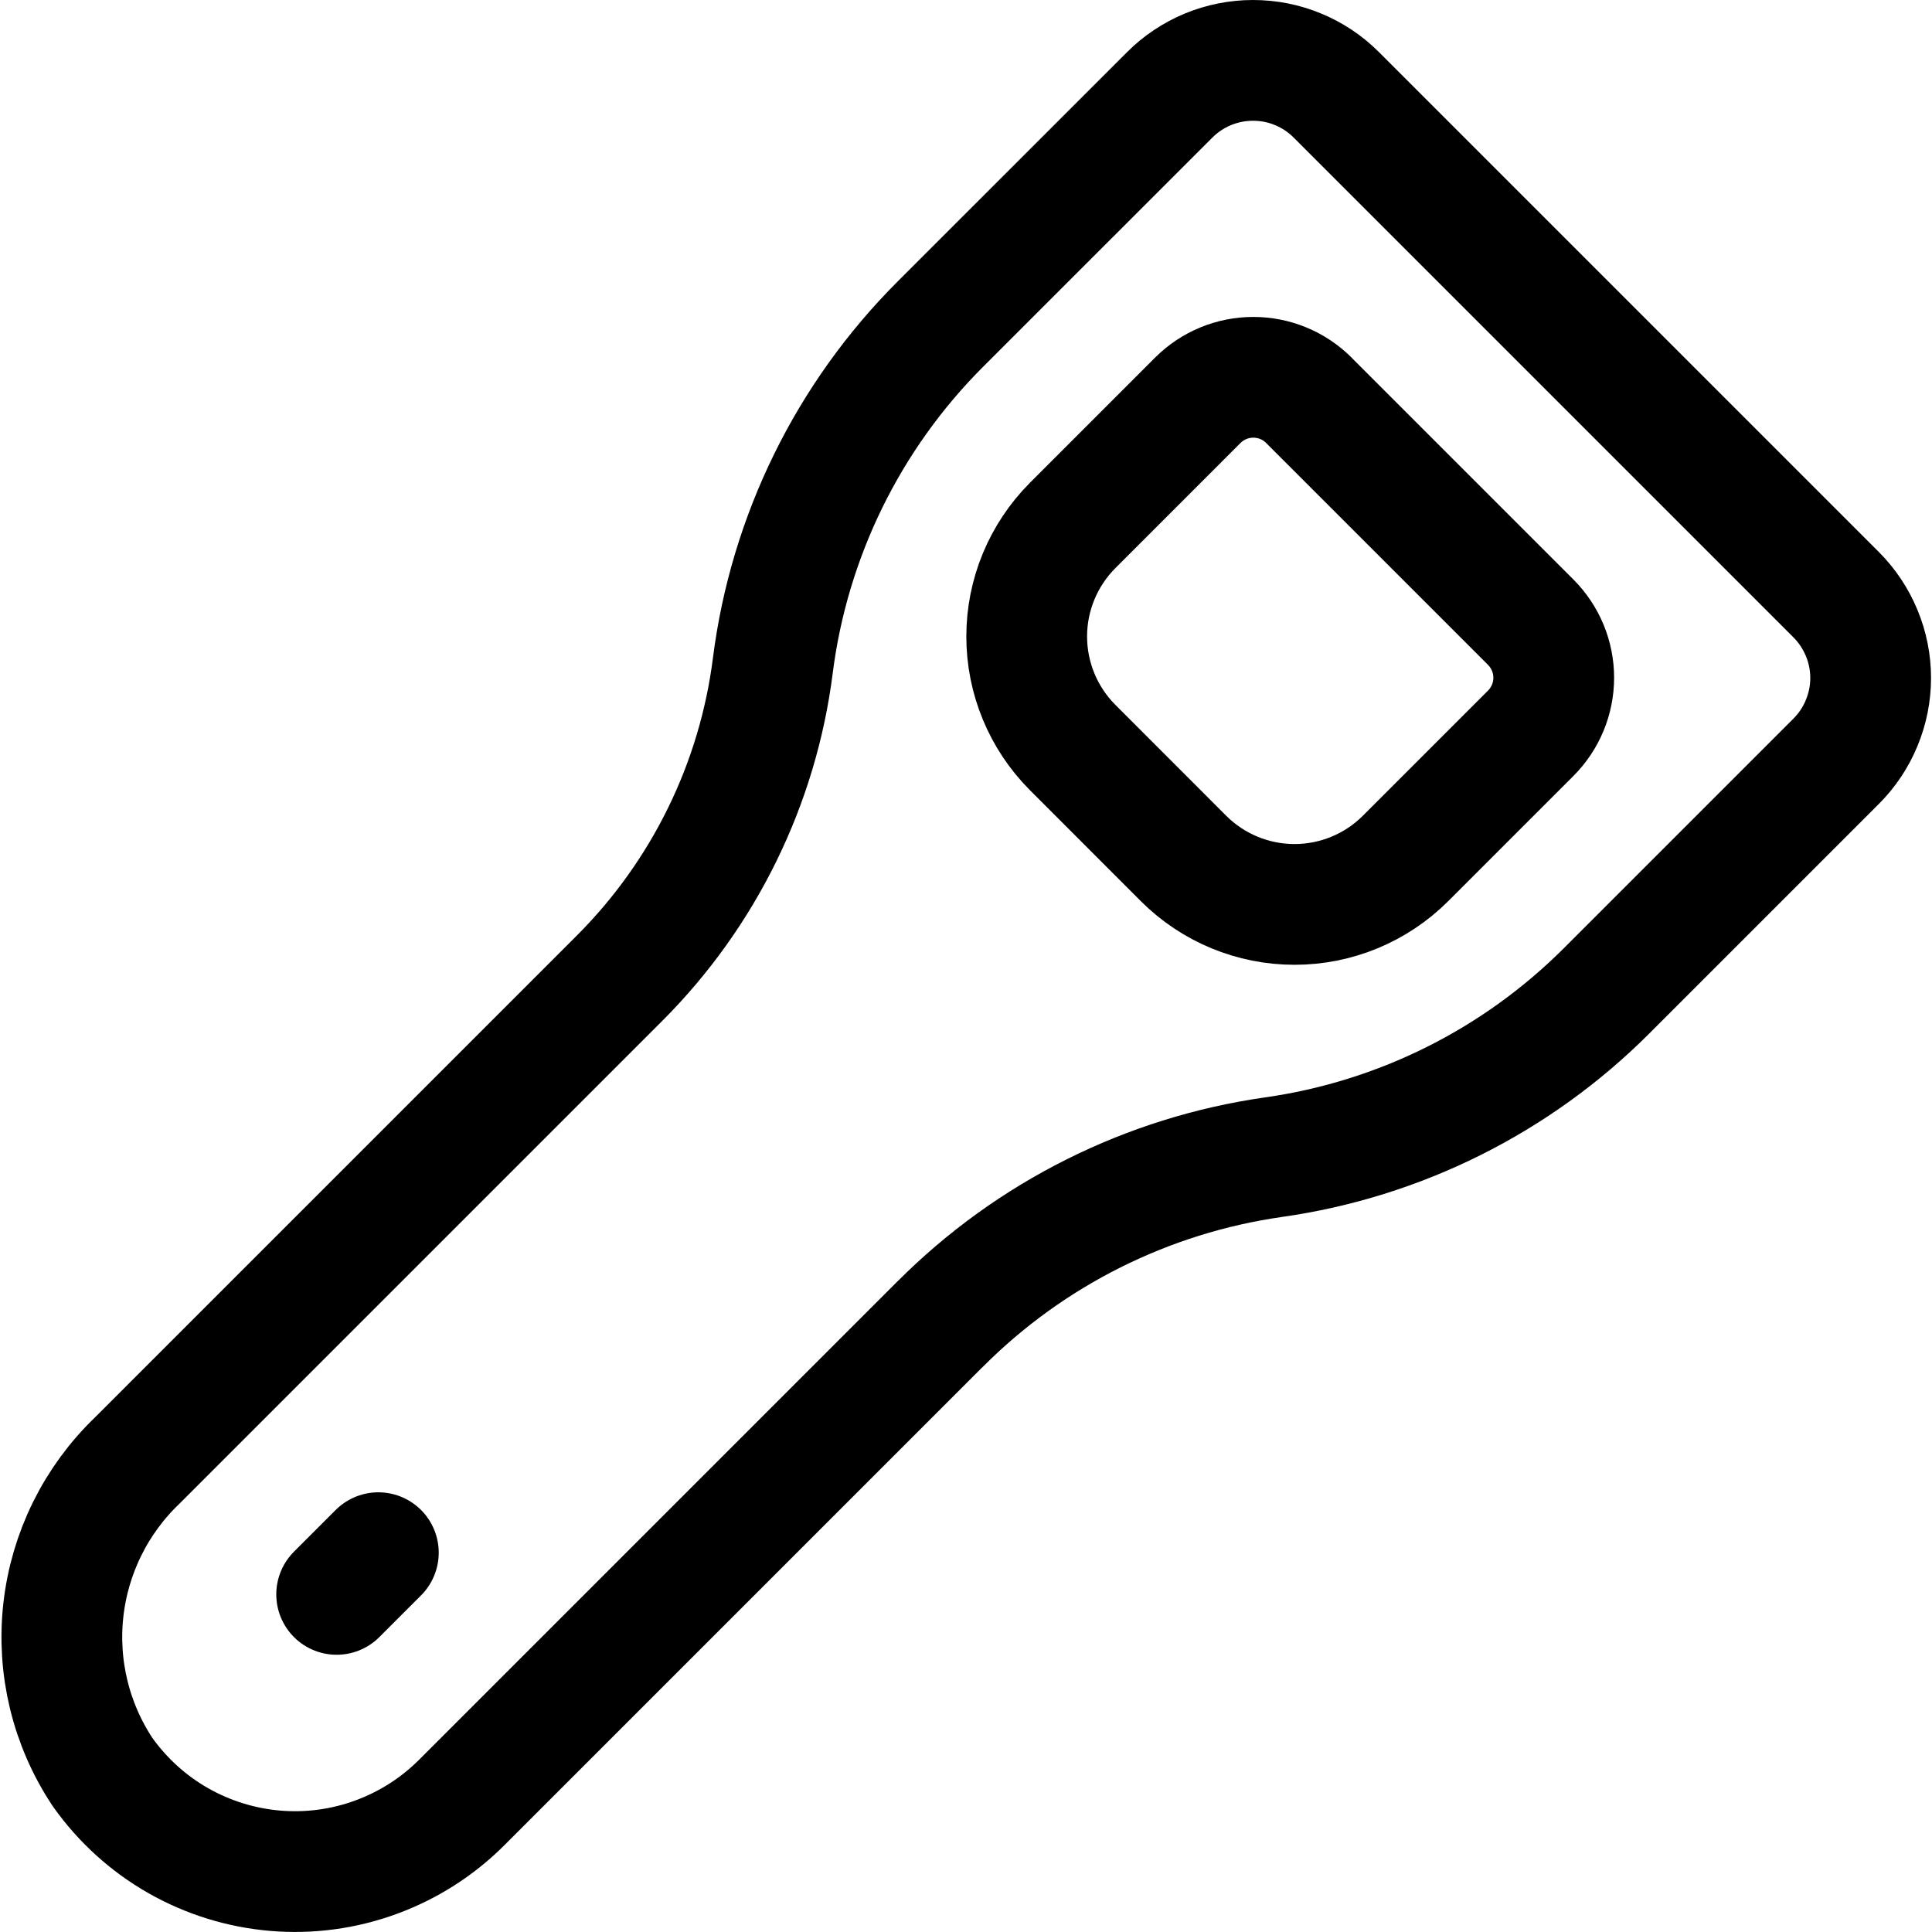
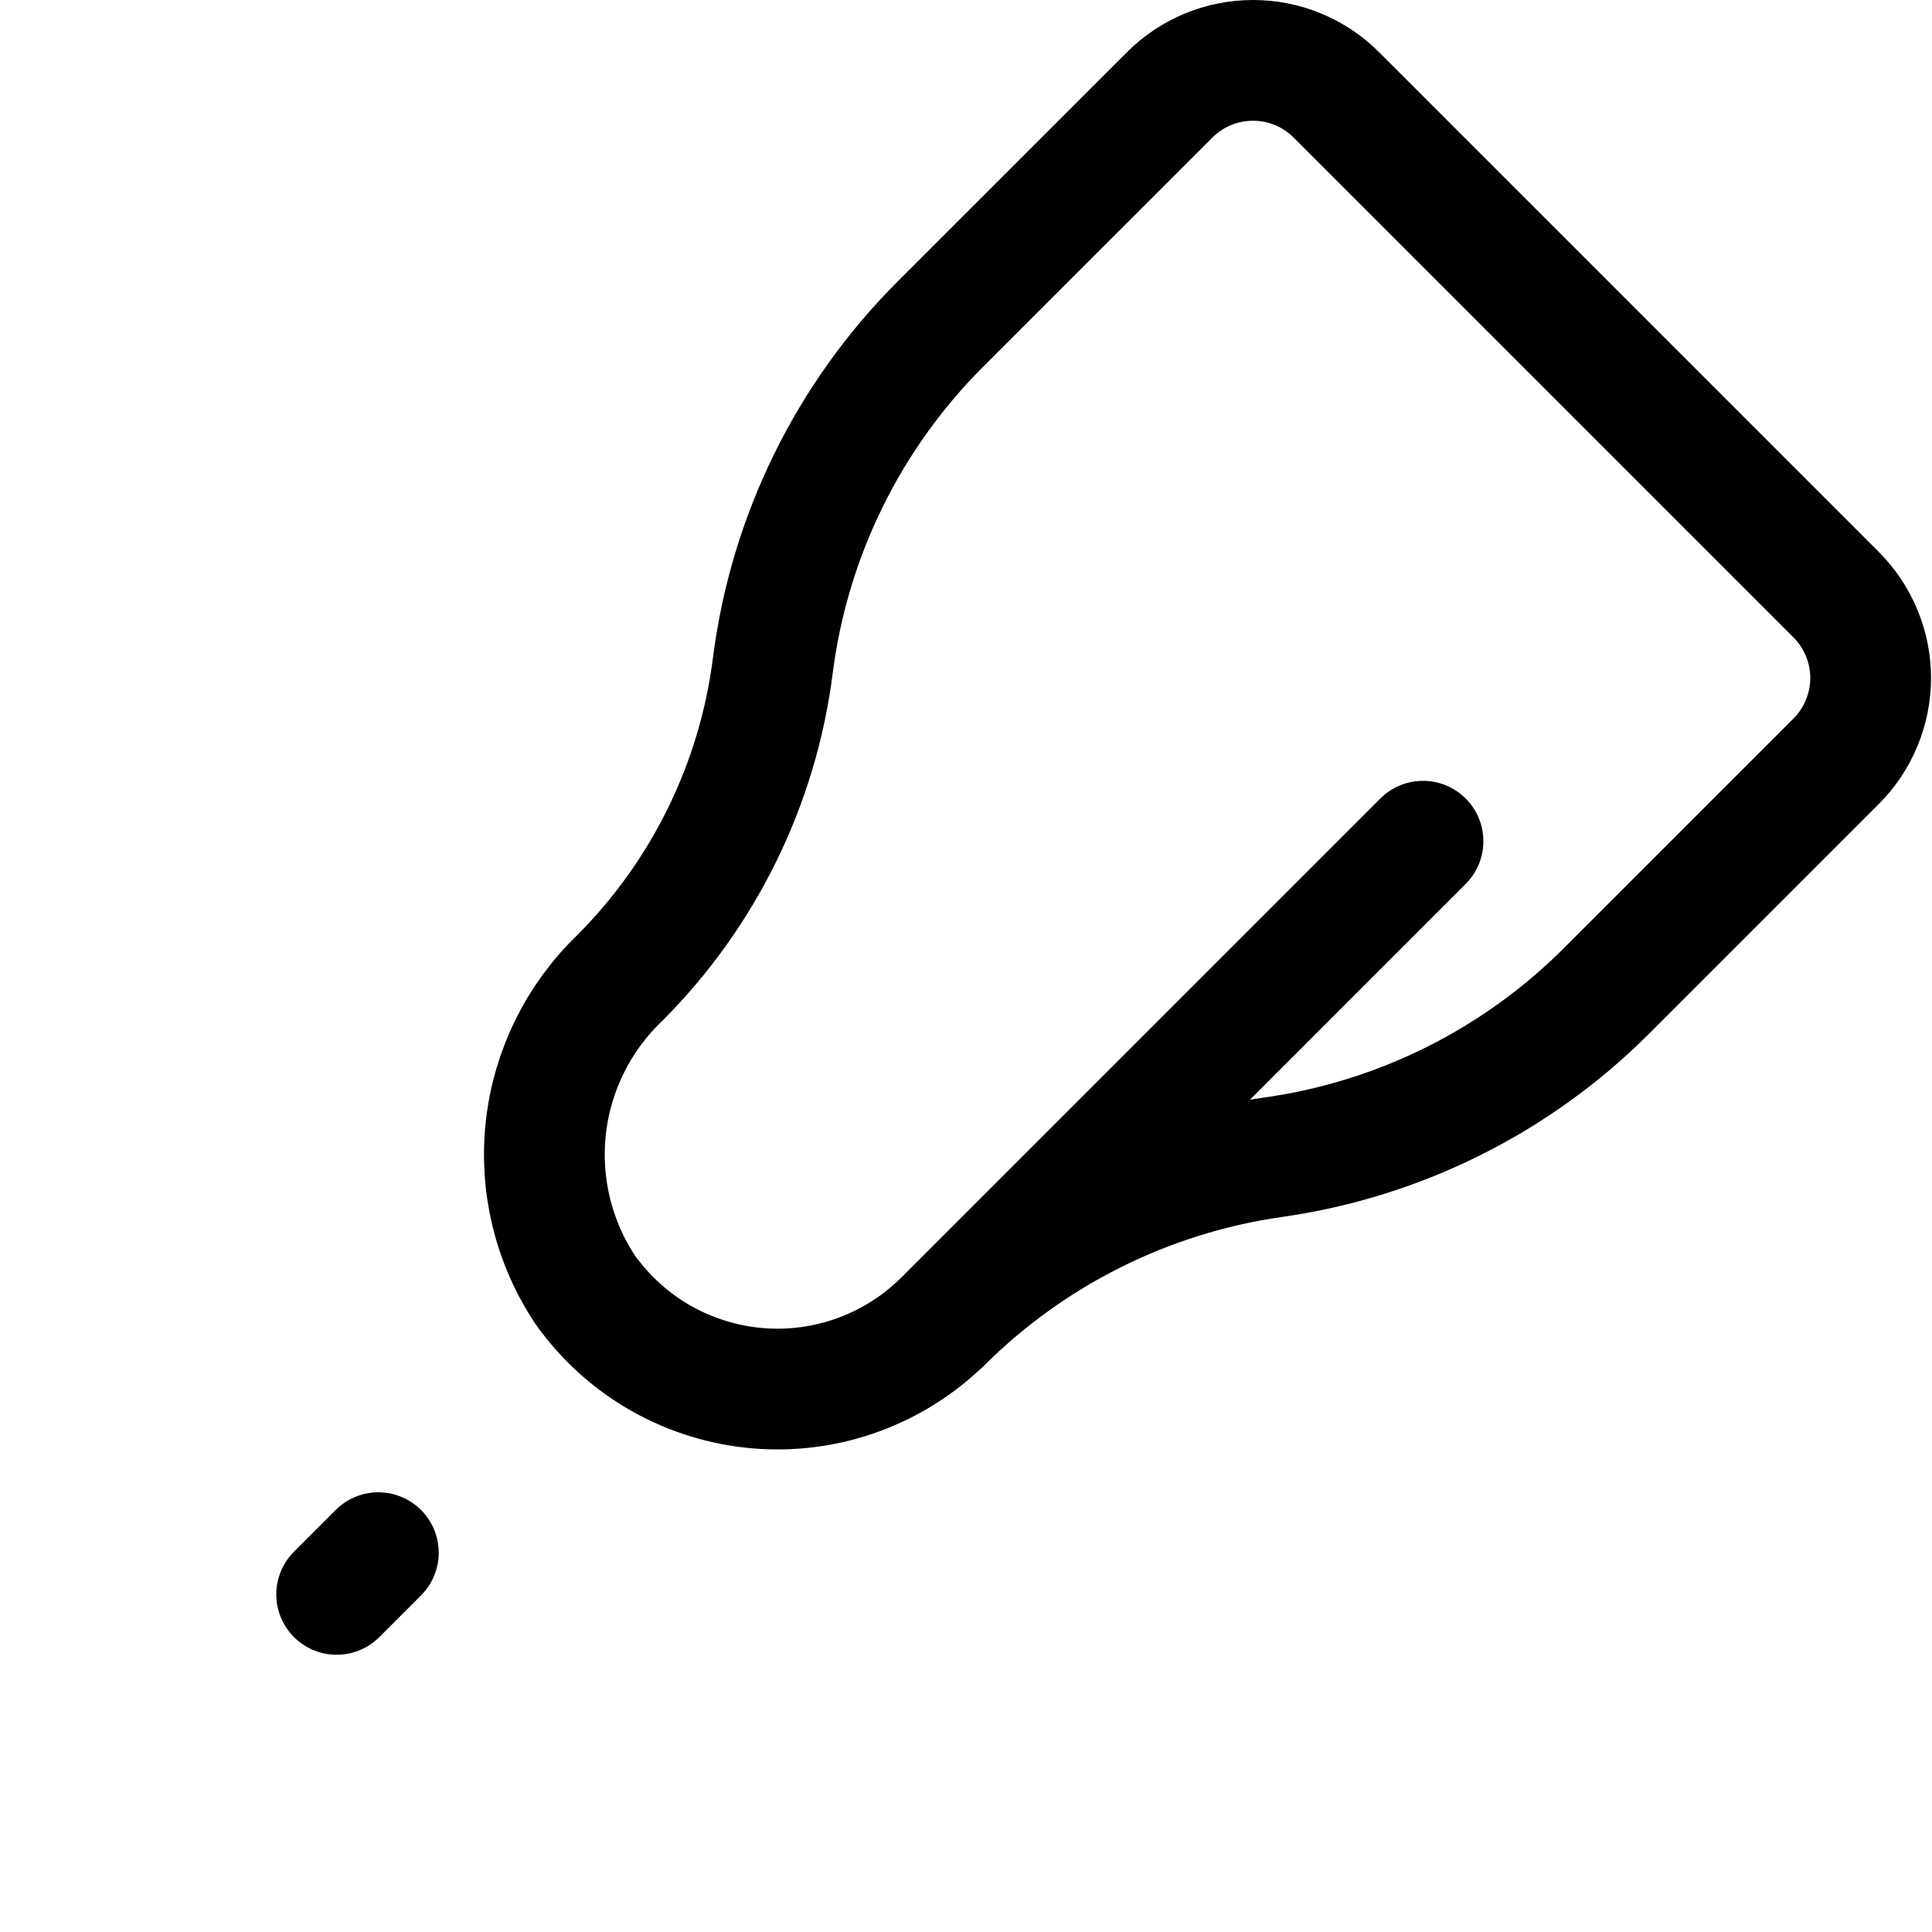
<svg xmlns="http://www.w3.org/2000/svg" fill="none" viewBox="0 0 24 24" id="Beer-Opener--Streamline-Ultimate">
  <desc>Beer Opener Streamline Icon: https://streamlinehq.com</desc>
-   <path stroke="#000000" stroke-linecap="round" stroke-linejoin="round" d="M11.683 16.445c1.118 -1.12 2.57 -1.846 4.136 -2.07 1.567 -0.222 3.019 -0.947 4.138 -2.066l2.852 -2.852c0.136 -0.136 0.244 -0.297 0.317 -0.475 0.074 -0.178 0.112 -0.368 0.112 -0.56 0 -0.192 -0.038 -0.382 -0.112 -0.56 -0.074 -0.178 -0.181 -0.339 -0.317 -0.475l-6.209 -6.209c-0.136 -0.136 -0.297 -0.244 -0.475 -0.317 -0.177 -0.074 -0.368 -0.111 -0.56 -0.111 -0.192 0 -0.382 0.038 -0.56 0.111 -0.177 0.074 -0.339 0.181 -0.474 0.317l-2.848 2.847c-1.146 1.145 -1.879 2.638 -2.083 4.245 -0.186 1.467 -0.855 2.831 -1.9 3.878l-5.994 5.994c-0.515 0.493 -0.84 1.151 -0.919 1.859 -0.079 0.708 0.094 1.422 0.489 2.015 0.247 0.347 0.566 0.637 0.936 0.848 0.37 0.211 0.782 0.339 1.206 0.375 0.424 0.036 0.852 -0.021 1.252 -0.168 0.4 -0.146 0.764 -0.378 1.065 -0.679l5.948 -5.948Z" stroke-width="1.5" />
+   <path stroke="#000000" stroke-linecap="round" stroke-linejoin="round" d="M11.683 16.445c1.118 -1.12 2.57 -1.846 4.136 -2.07 1.567 -0.222 3.019 -0.947 4.138 -2.066l2.852 -2.852c0.136 -0.136 0.244 -0.297 0.317 -0.475 0.074 -0.178 0.112 -0.368 0.112 -0.56 0 -0.192 -0.038 -0.382 -0.112 -0.56 -0.074 -0.178 -0.181 -0.339 -0.317 -0.475l-6.209 -6.209c-0.136 -0.136 -0.297 -0.244 -0.475 -0.317 -0.177 -0.074 -0.368 -0.111 -0.56 -0.111 -0.192 0 -0.382 0.038 -0.56 0.111 -0.177 0.074 -0.339 0.181 -0.474 0.317l-2.848 2.847c-1.146 1.145 -1.879 2.638 -2.083 4.245 -0.186 1.467 -0.855 2.831 -1.9 3.878c-0.515 0.493 -0.84 1.151 -0.919 1.859 -0.079 0.708 0.094 1.422 0.489 2.015 0.247 0.347 0.566 0.637 0.936 0.848 0.37 0.211 0.782 0.339 1.206 0.375 0.424 0.036 0.852 -0.021 1.252 -0.168 0.4 -0.146 0.764 -0.378 1.065 -0.679l5.948 -5.948Z" stroke-width="1.5" />
  <path stroke="#000000" stroke-linecap="round" stroke-linejoin="round" d="m4.182 19.806 0.518 -0.518" stroke-width="1.5" />
-   <path stroke="#000000" stroke-linecap="round" stroke-linejoin="round" d="m16.257 4.971 2.758 2.758c0.183 0.183 0.286 0.431 0.286 0.69 0 0.259 -0.103 0.507 -0.286 0.69l-1.556 1.556c-0.366 0.365 -0.861 0.57 -1.378 0.57 -0.517 0 -1.012 -0.205 -1.378 -0.57l-1.379 -1.38c-0.365 -0.366 -0.57 -0.862 -0.57 -1.379 0 -0.517 0.206 -1.013 0.571 -1.379l1.556 -1.556c0.183 -0.182 0.43 -0.284 0.688 -0.284 0.258 -0 0.506 0.102 0.689 0.284Z" stroke-width="1.5" />
</svg>